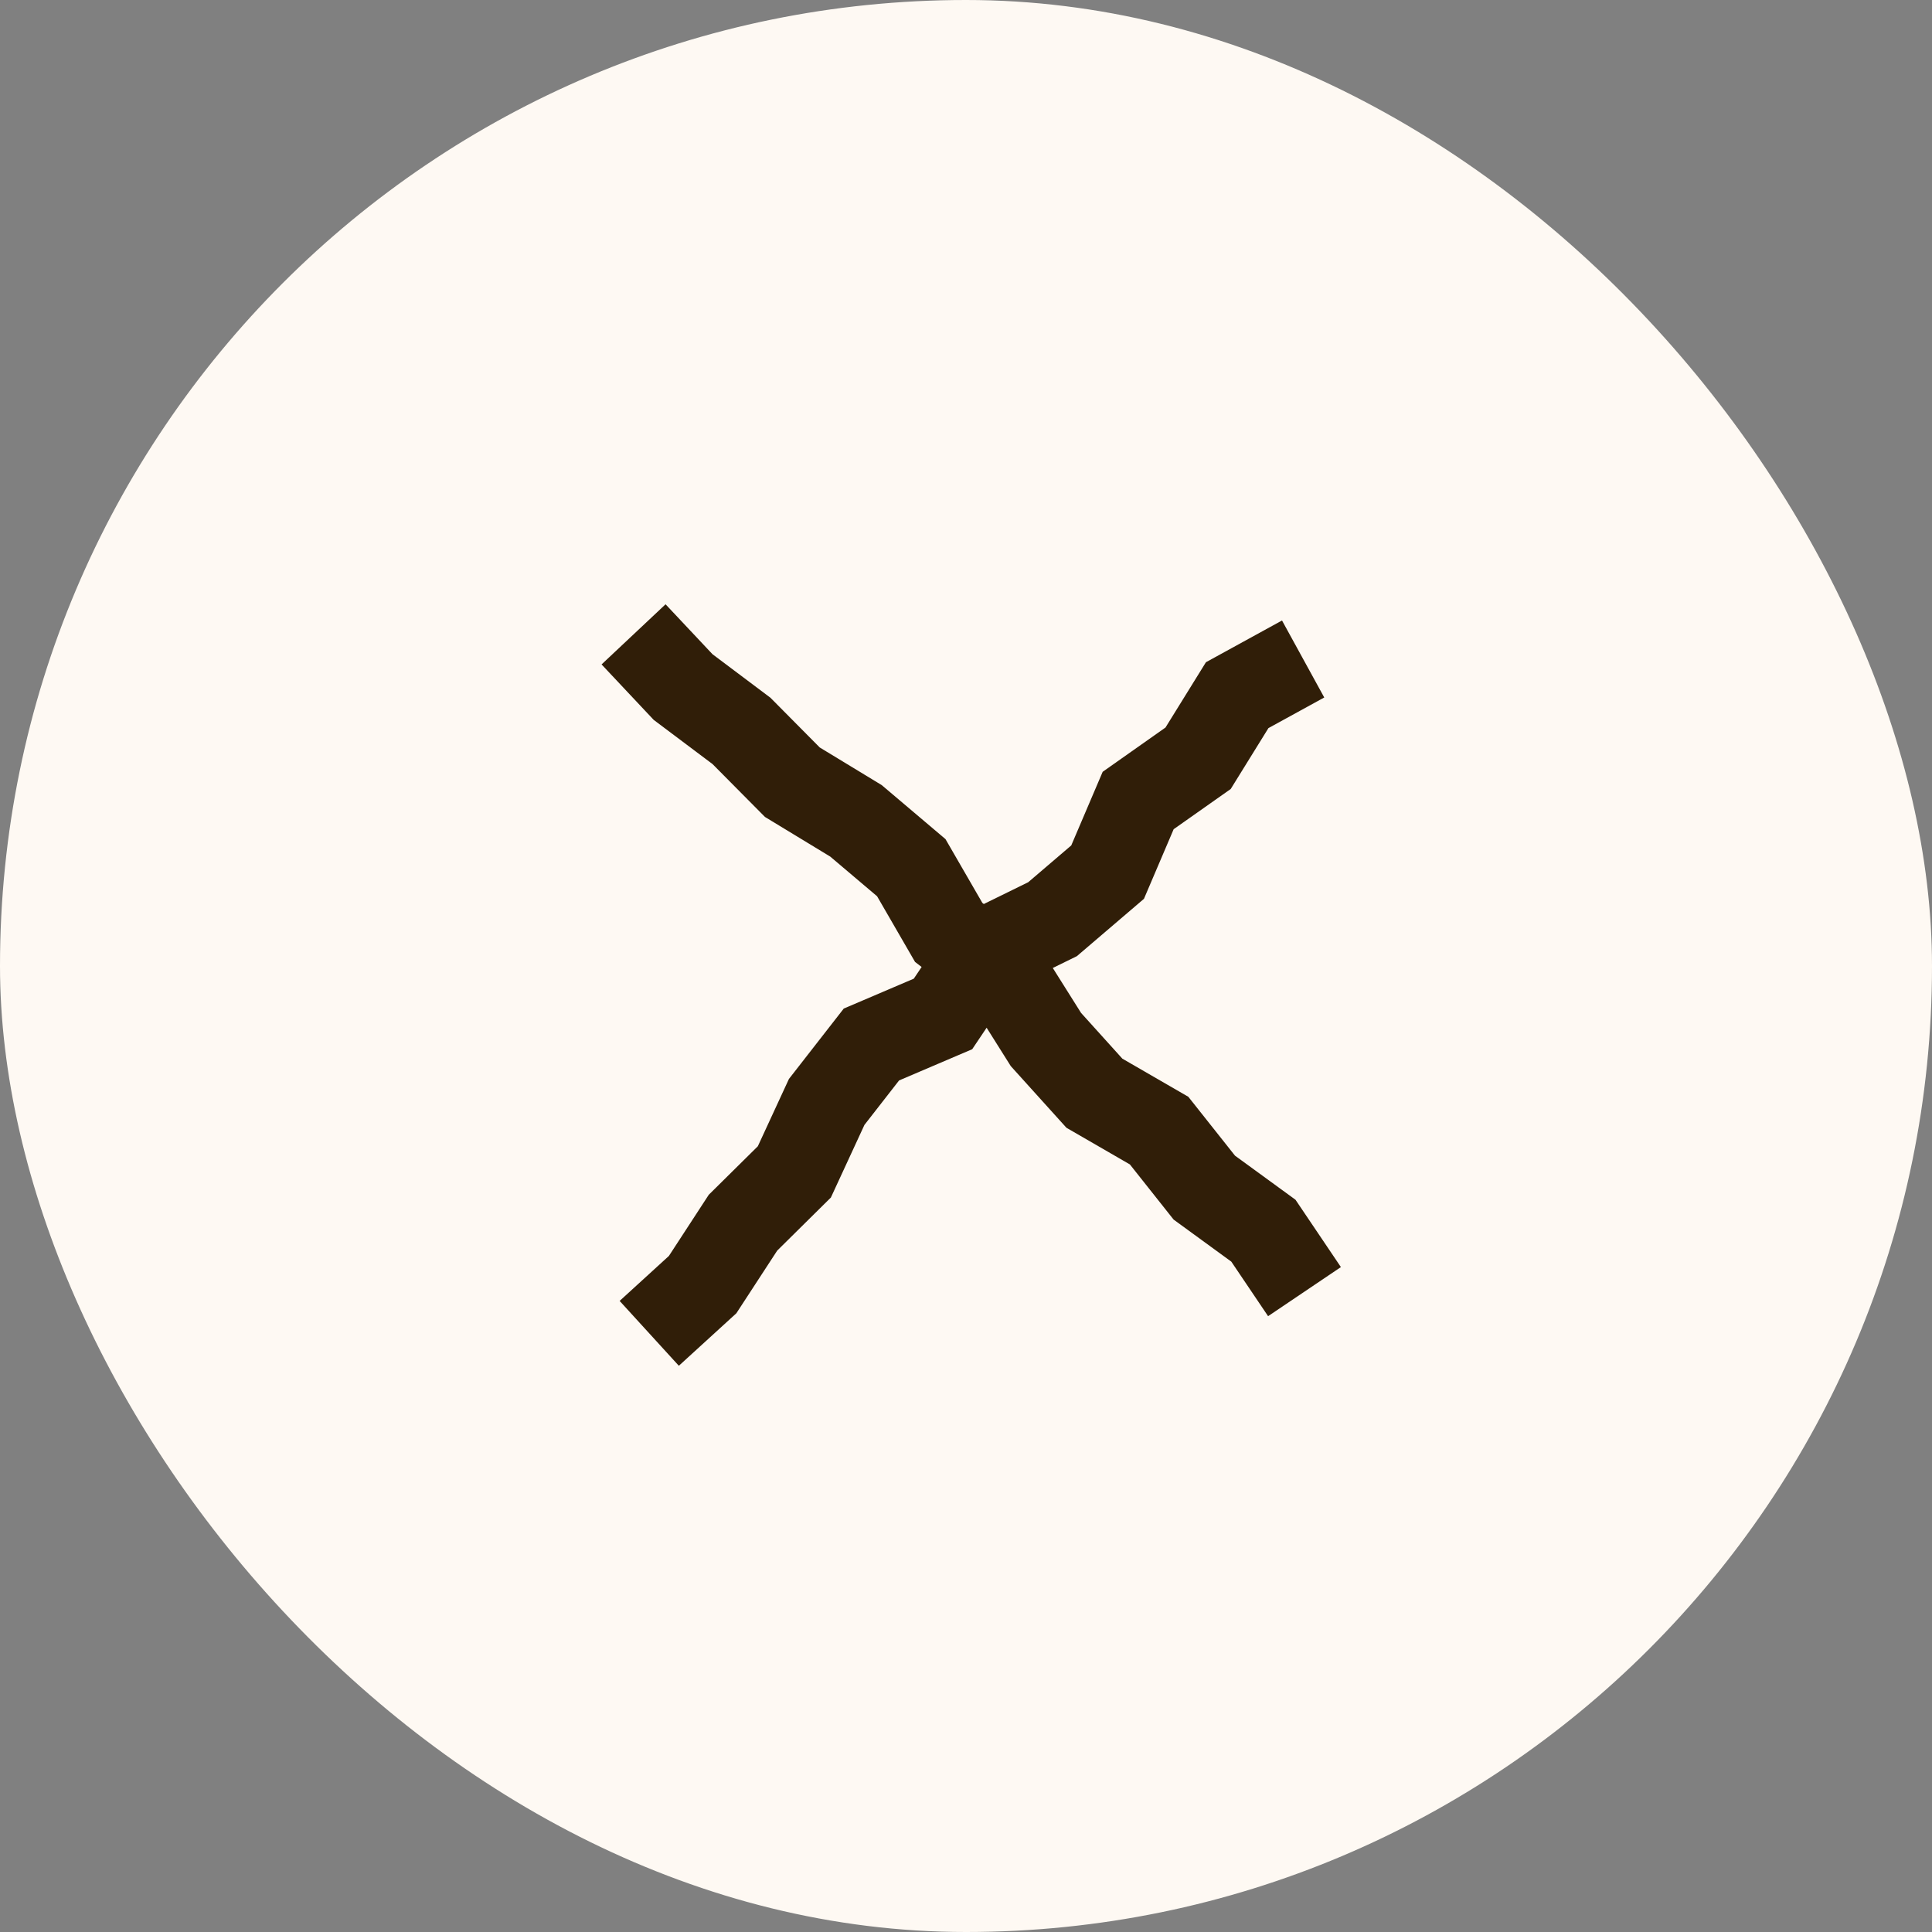
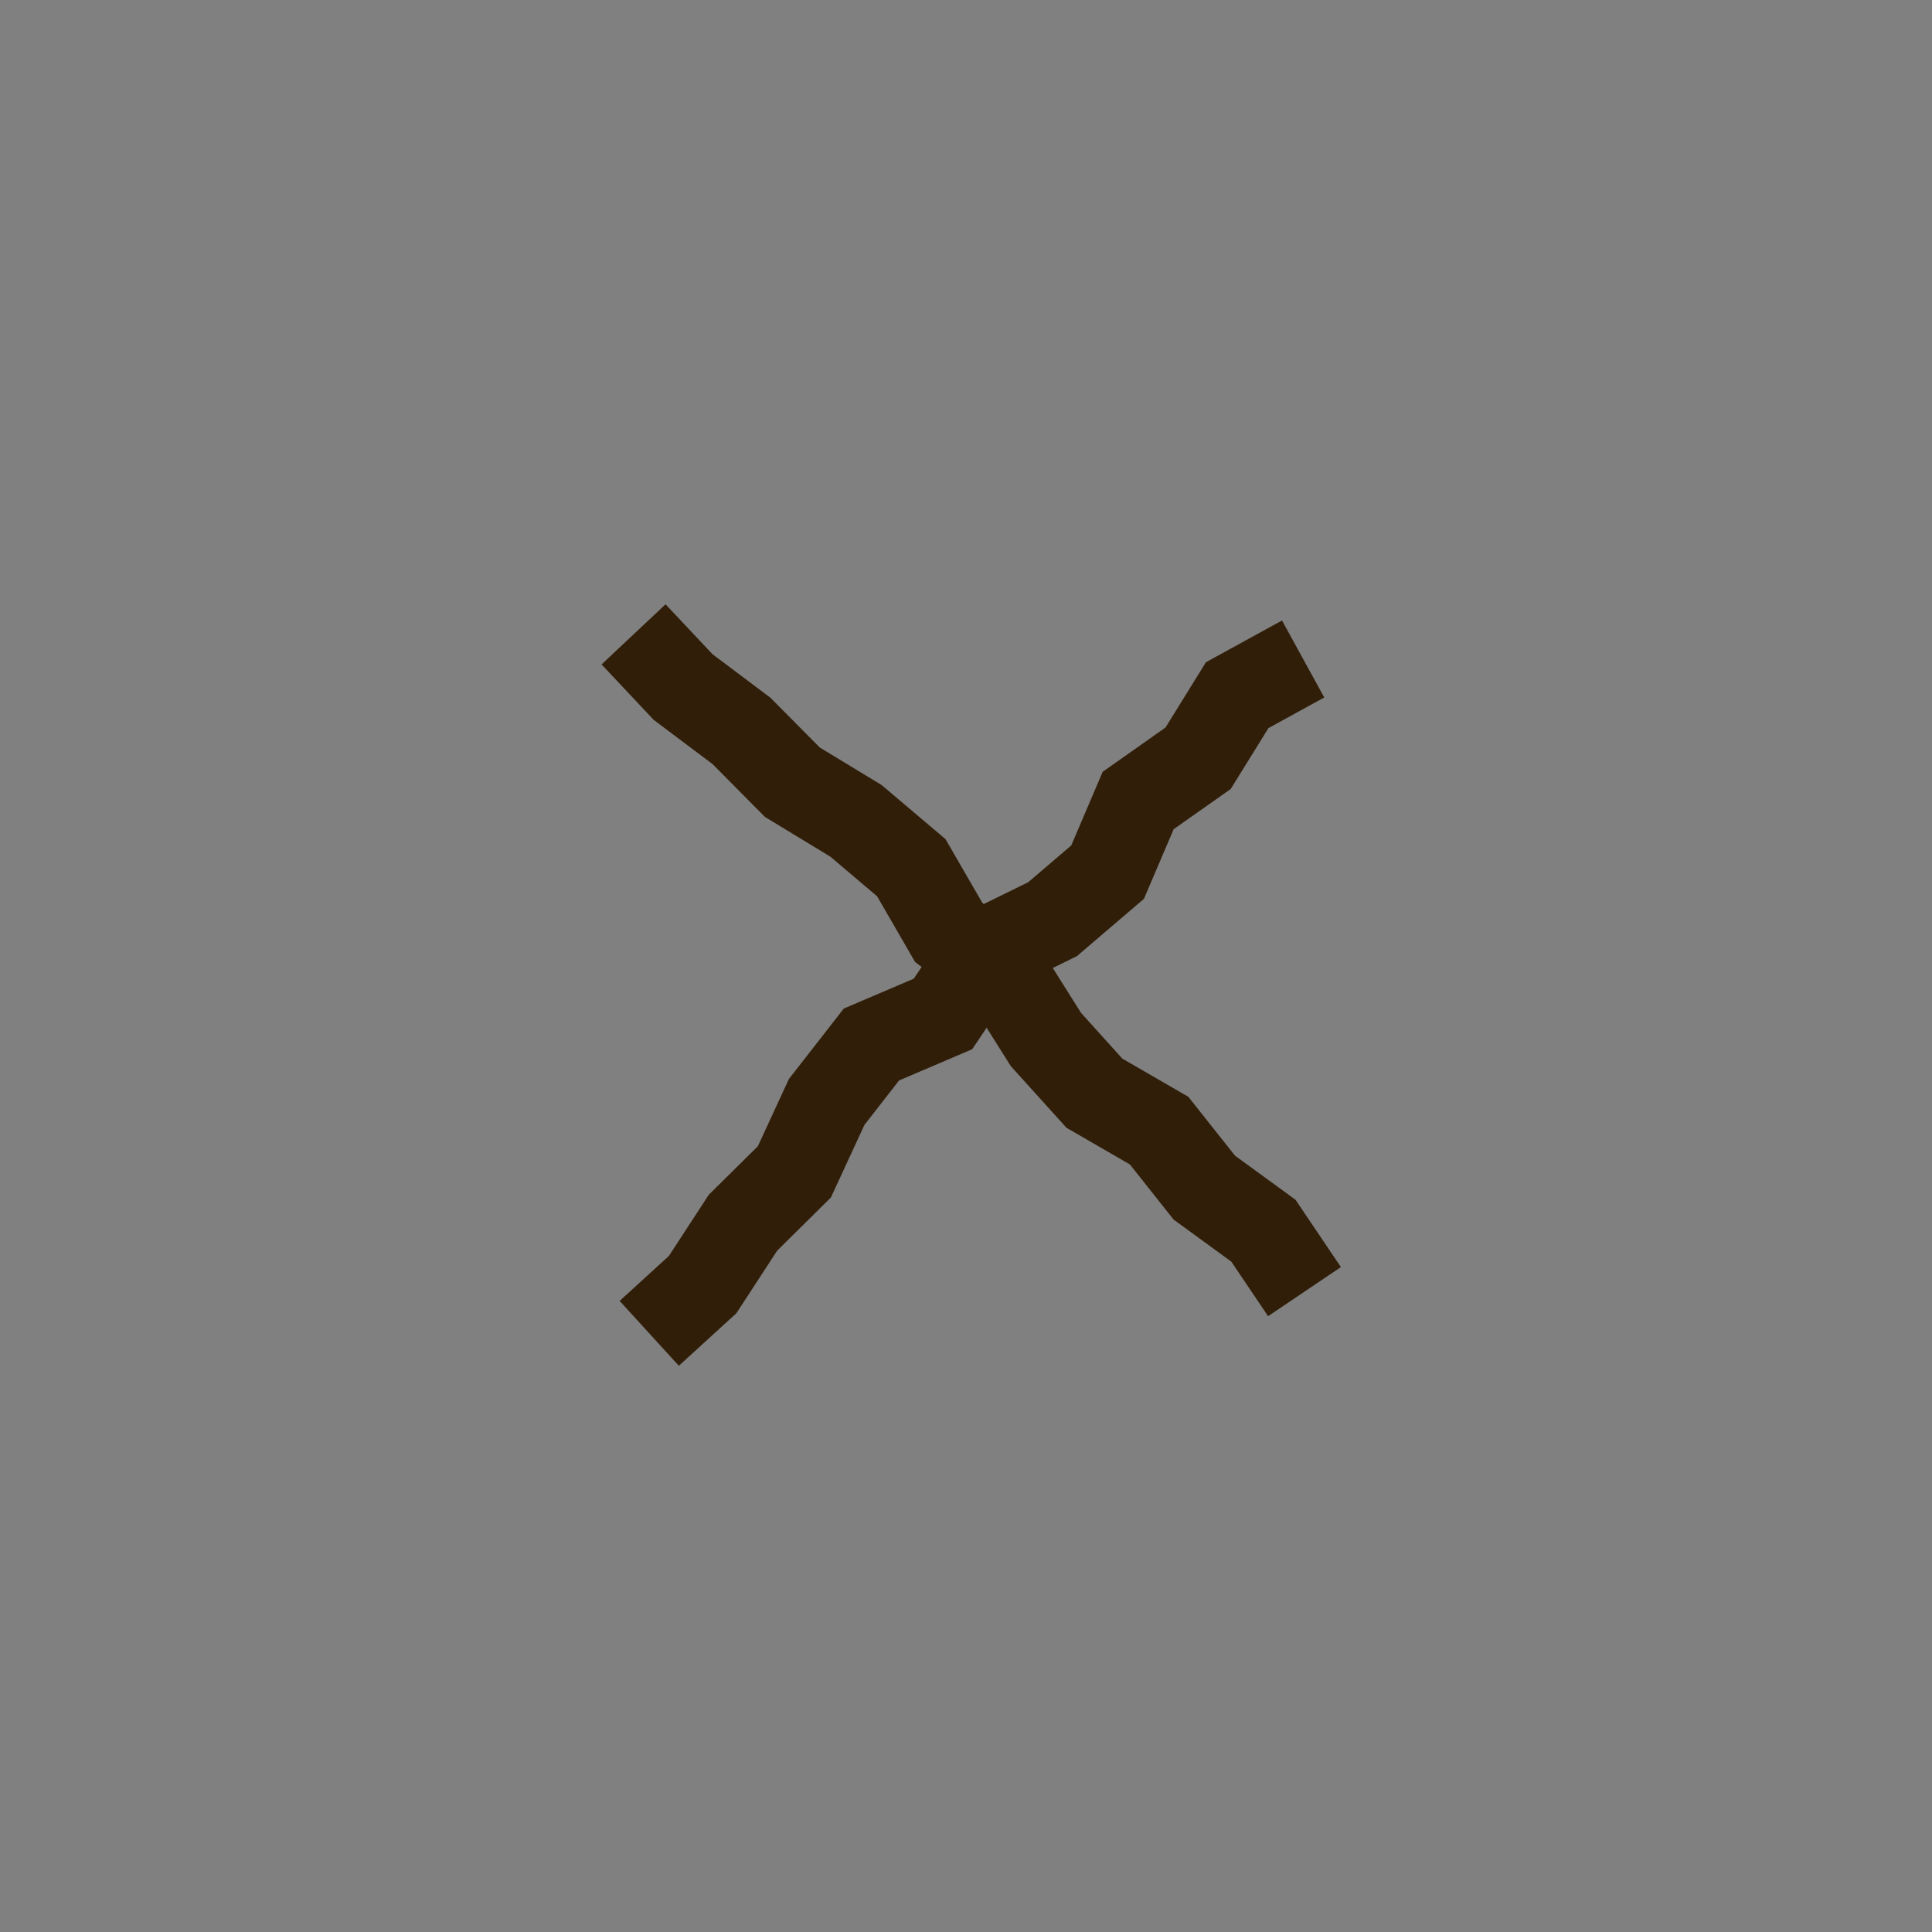
<svg xmlns="http://www.w3.org/2000/svg" width="44" height="44" viewBox="0 0 44 44" fill="none">
  <rect x="0" y="0" width="44" height="44" fill="#808080" stroke="none" />
-   <rect width="44" height="44" rx="22" fill="#FEF9F3" />
  <path d="M29.709 29.416L28.773 28.028L27.427 27.047L26.398 25.749L24.924 24.897L23.82 23.674L22.921 22.245L21.606 21.235L20.754 19.761L19.494 18.694L18.045 17.814L16.887 16.646L15.557 15.647L14.429 14.447M29.678 15.008L28.176 15.832L27.286 17.269L25.921 18.231L25.225 19.862L23.971 20.934L22.41 21.7L21.476 23.092L19.846 23.788L18.827 25.096L18.091 26.689L16.921 27.846L16.002 29.256L14.786 30.366" stroke="#301E08" stroke-width="2" stroke-miterlimit="10" />
</svg>